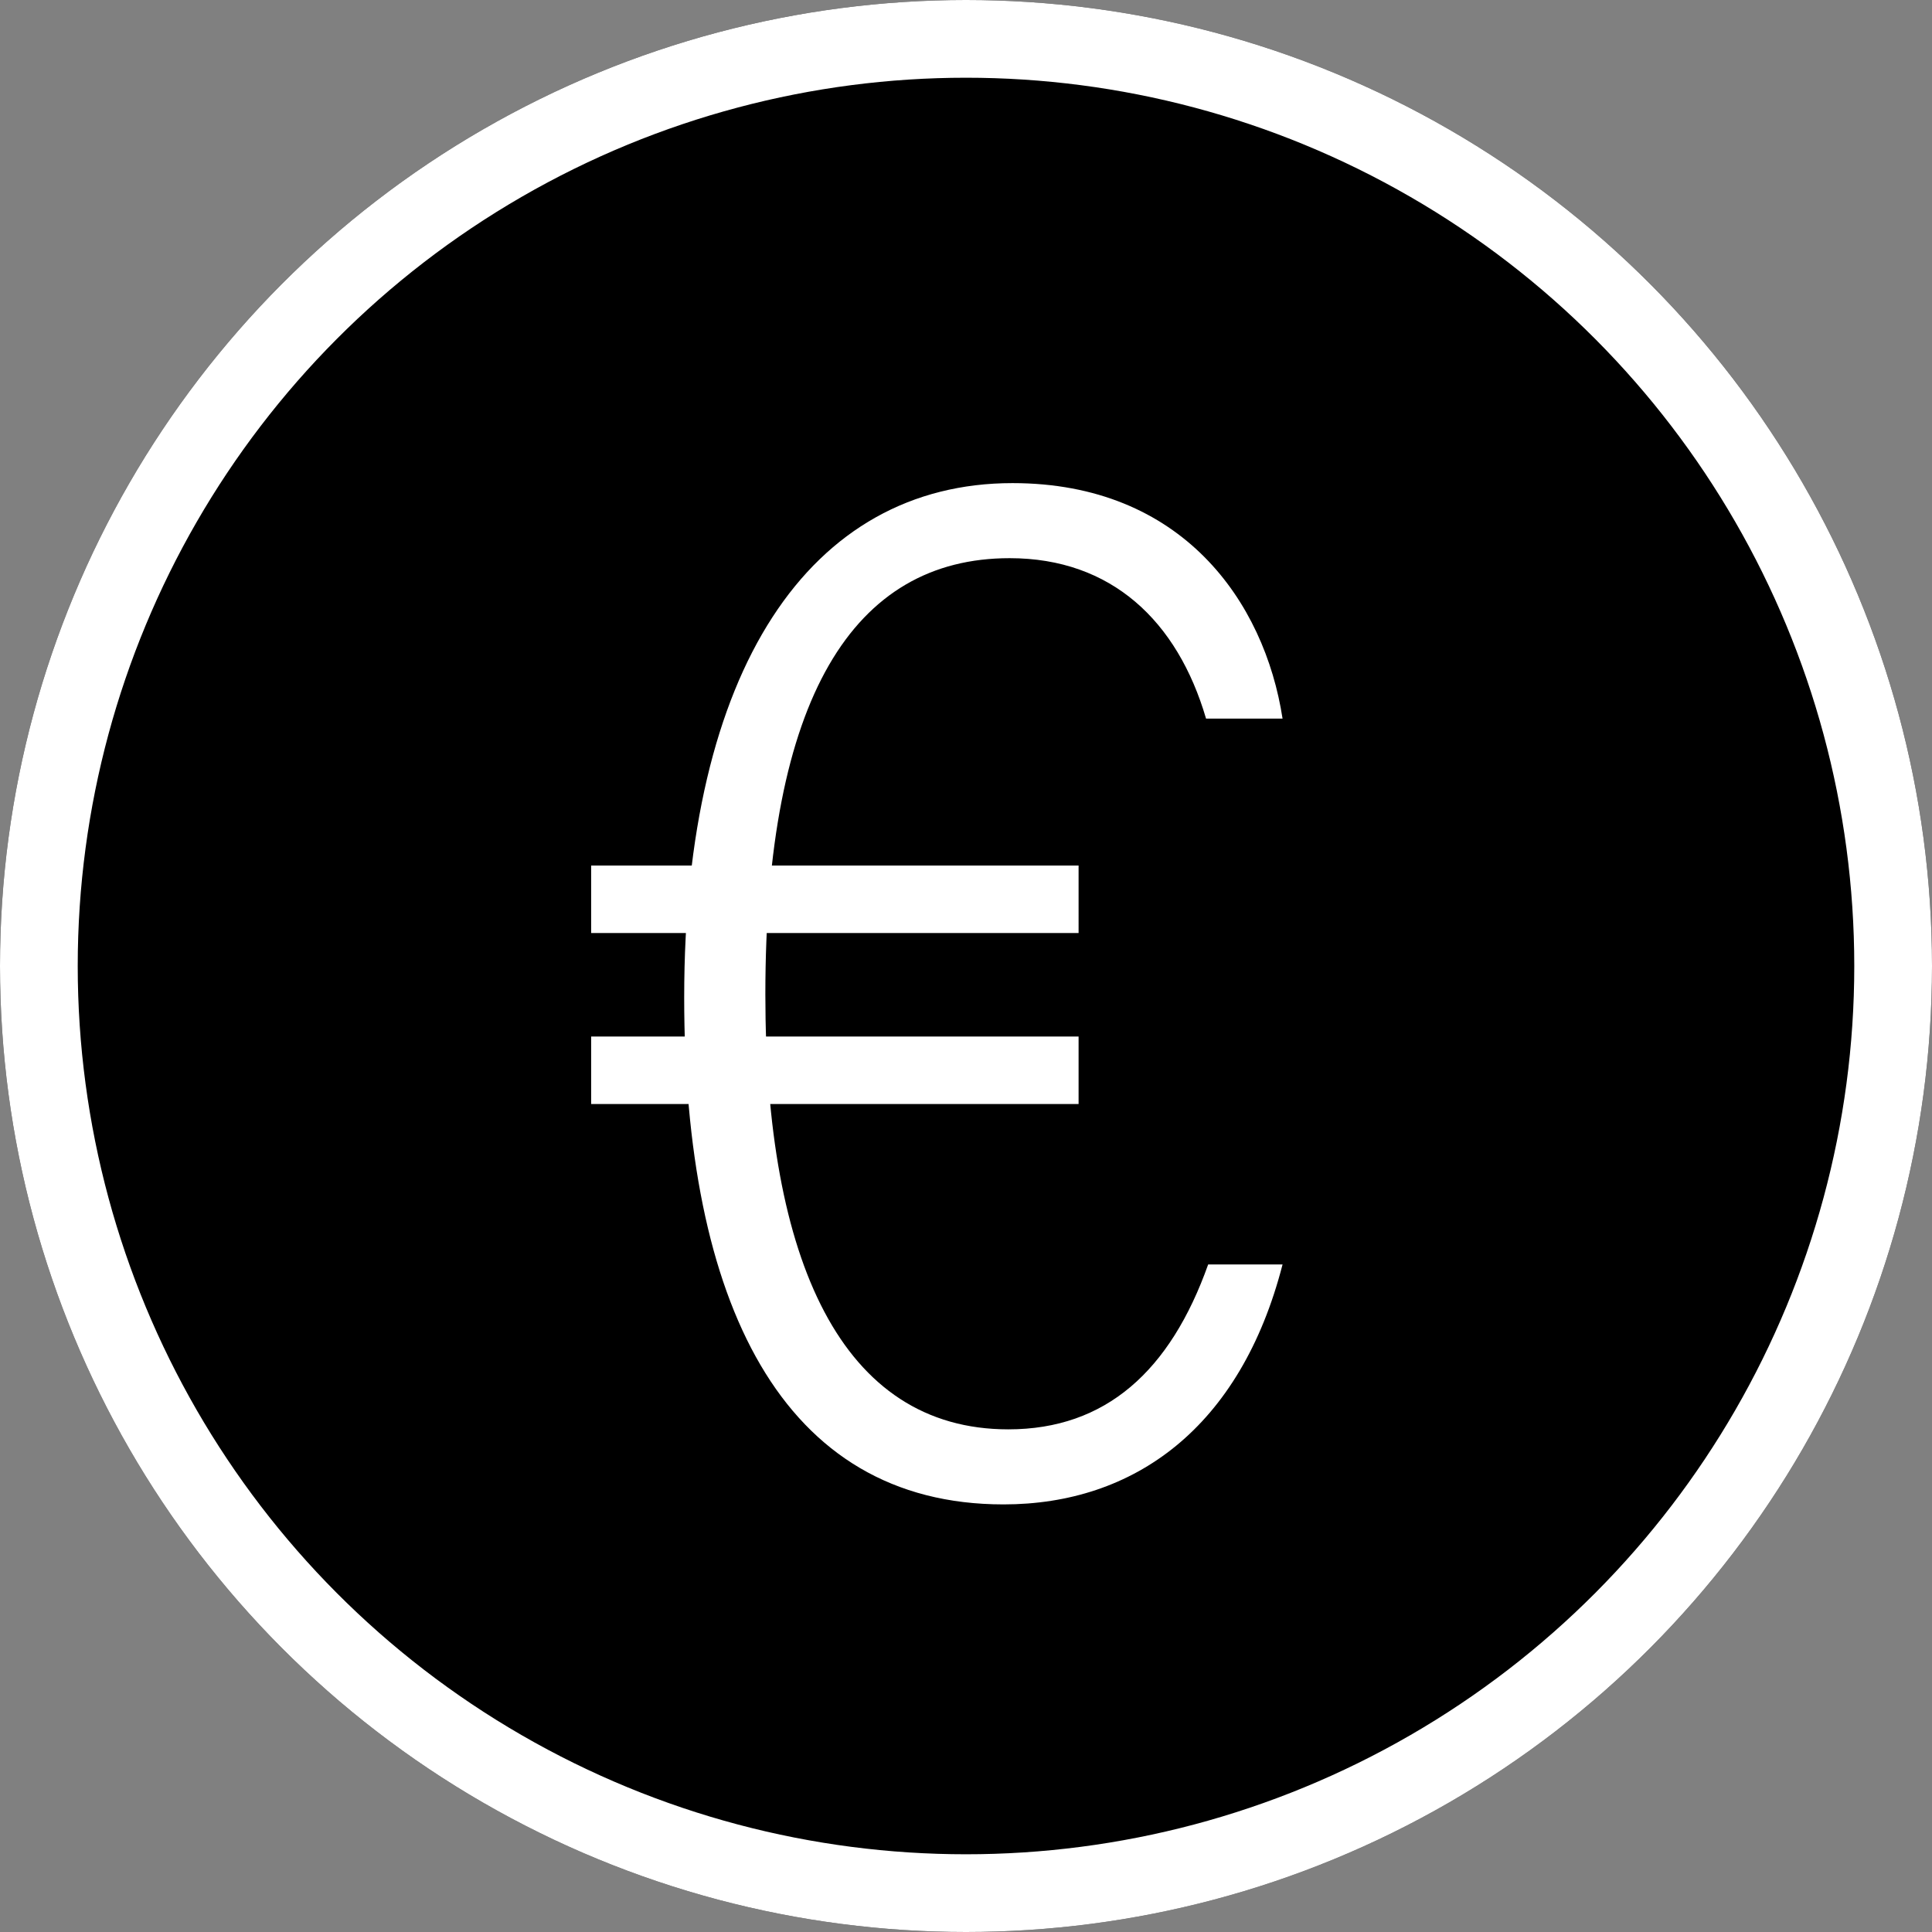
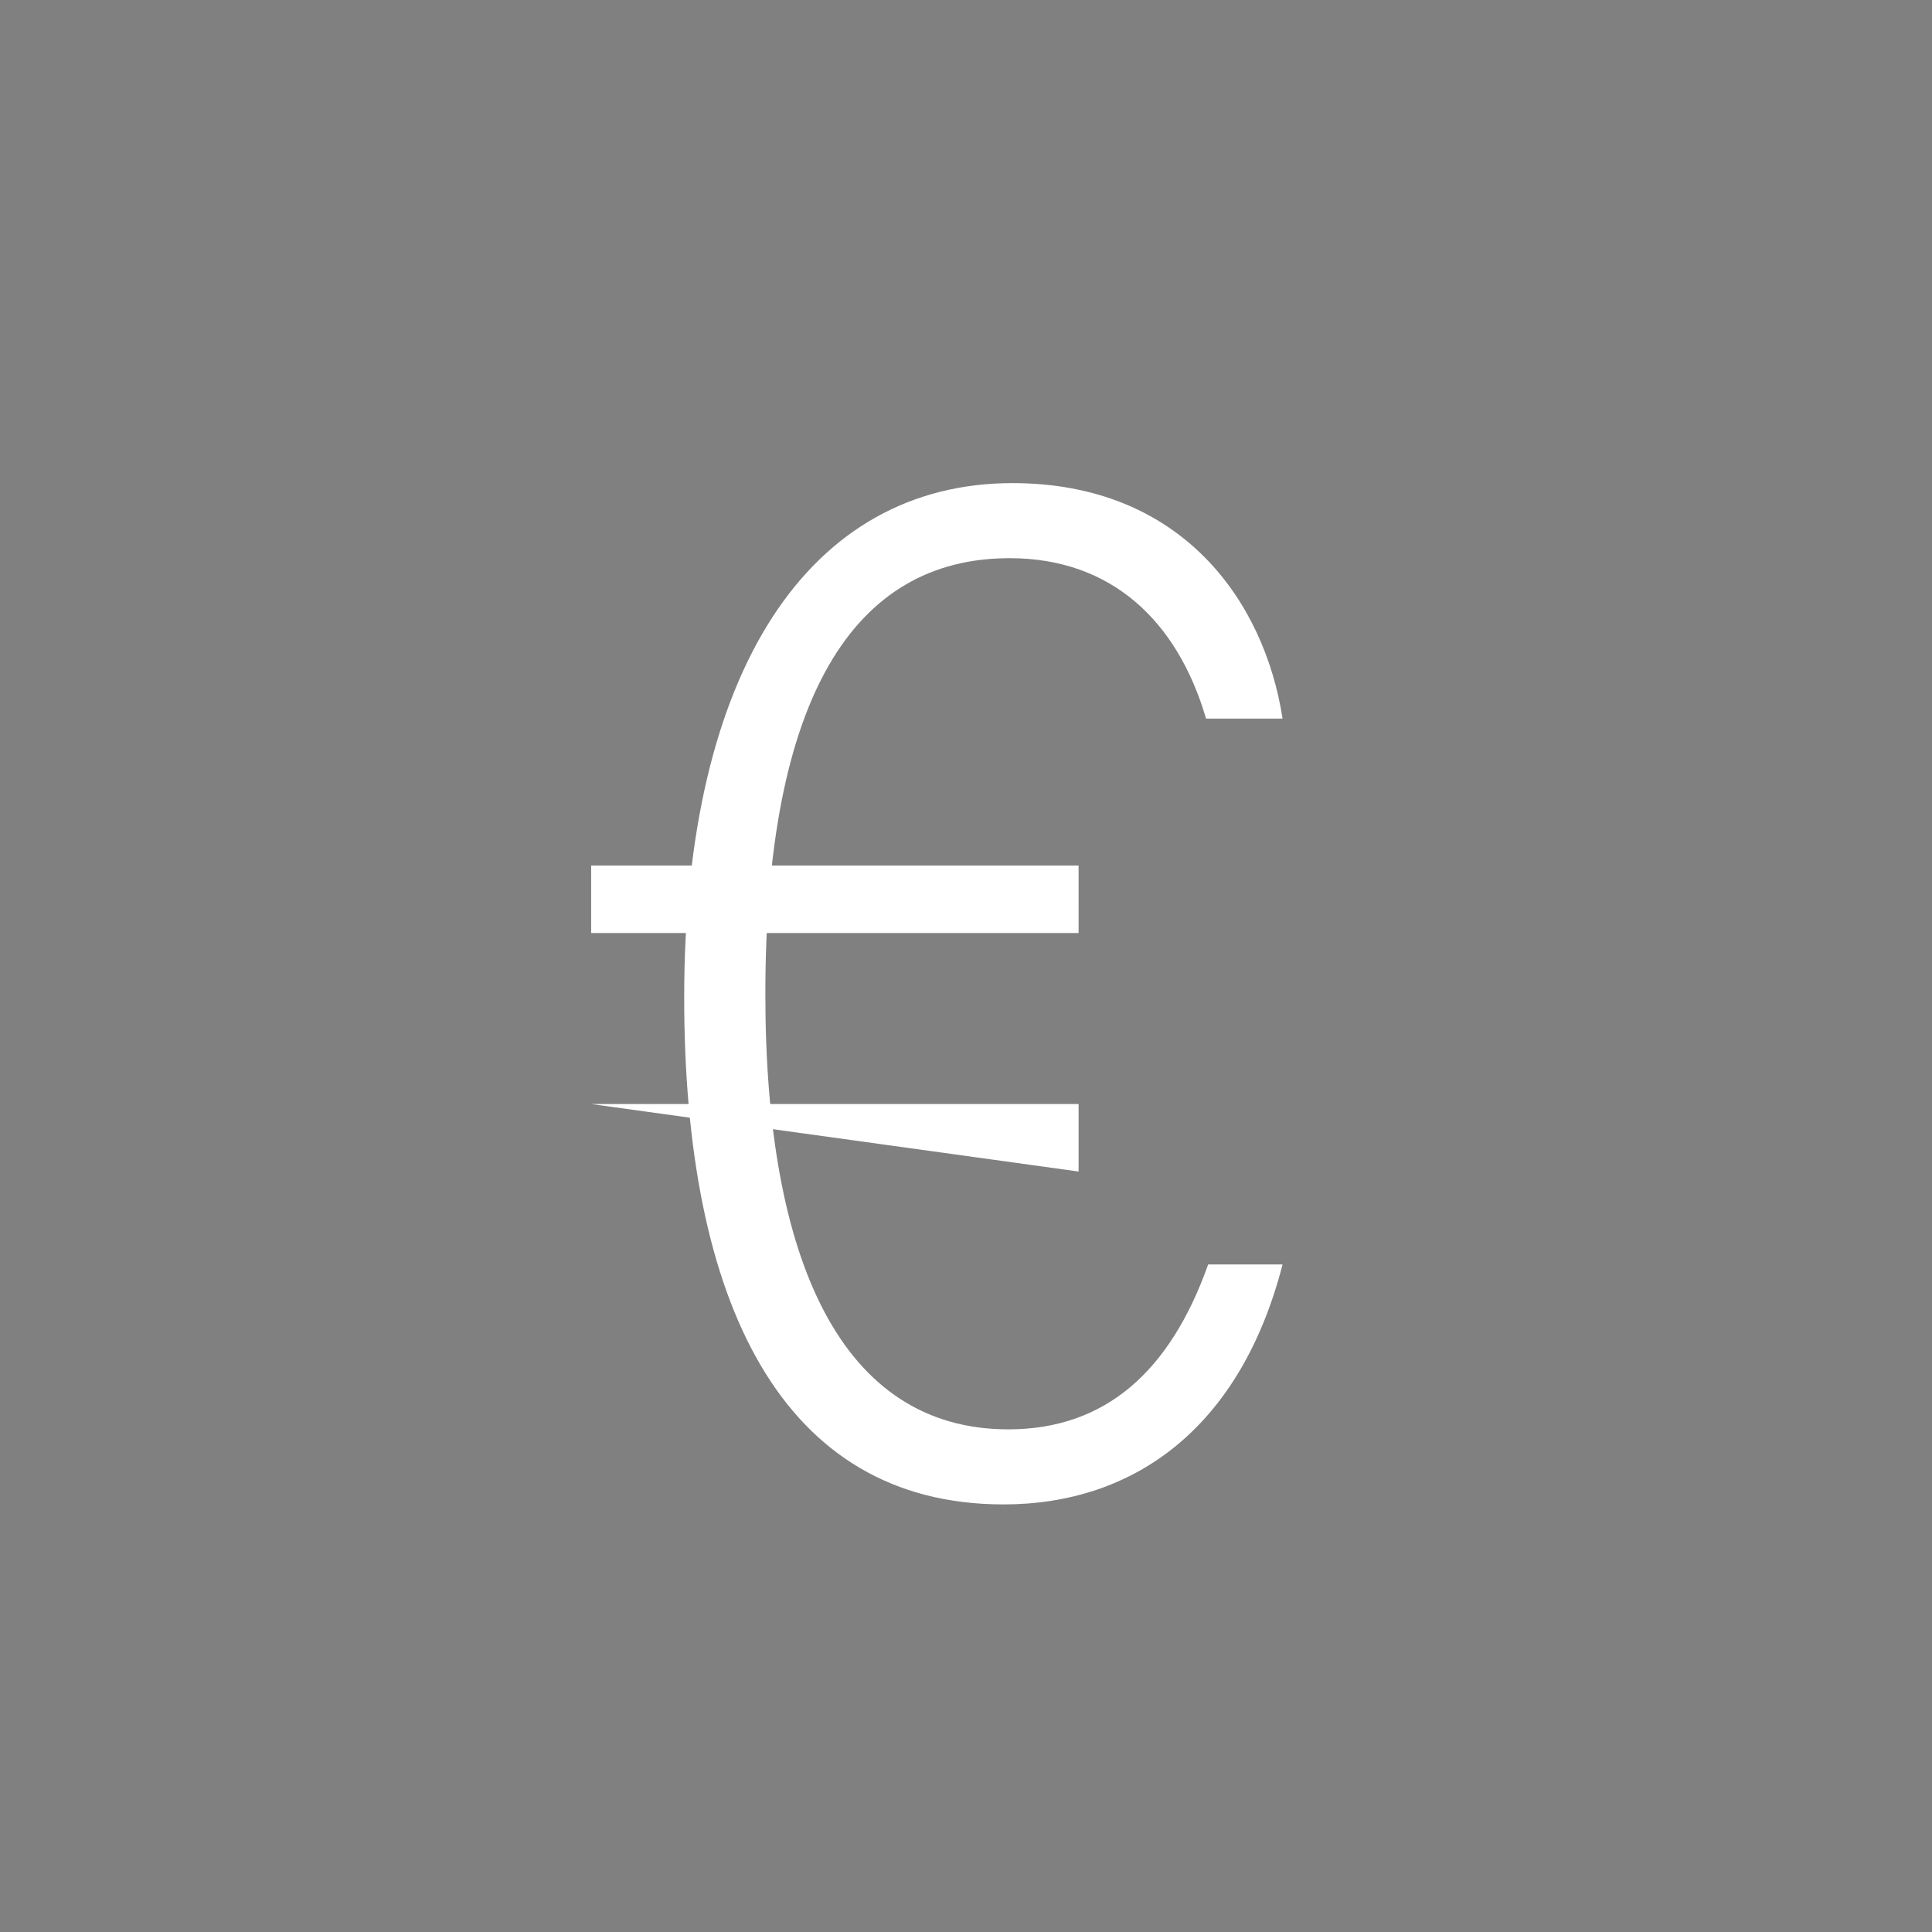
<svg xmlns="http://www.w3.org/2000/svg" id="Calque_1" data-name="Calque 1" viewBox="0 0 174 174">
  <rect x="0" y="0" width="174" height="174" fill="#808080" stroke="none" />
  <defs>
    <style>.cls-1{fill:none;stroke:#fff;stroke-width:7px;}.cls-2{fill:#fff;}</style>
  </defs>
  <g id="Ellipse_498" data-name="Ellipse 498">
-     <circle cx="87" cy="87" r="87" />
-     <circle class="cls-1" cx="87" cy="87" r="83.5" />
-   </g>
+     </g>
  <g id="Groupe_299" data-name="Groupe 299">
-     <path id="Tracé_416" data-name="Tracé 416" class="cls-2" d="M335.39,253v-6.08h43.9V253Zm0,15.4v-6.08h43.9v6.08Zm62.27,14.45c-3.79,14.72-13.38,21.61-25.13,21.61-20,0-28.76-18.23-28.76-45.65,0-29.58,11.34-46.33,29.57-46.33,15.27,0,22.7,10.67,24.32,21.21h-6.89c-2.57-8.78-8.51-14.45-17.69-14.45-14.05,0-22,12.56-22,39.3,0,24,6.89,39.16,21.88,39.16,8.78,0,14.59-5.26,18-14.85Z" transform="translate(-282.15 -168.97)" />
+     <path id="Tracé_416" data-name="Tracé 416" class="cls-2" d="M335.39,253v-6.08h43.9V253Zm0,15.4h43.9v6.08Zm62.27,14.45c-3.79,14.72-13.38,21.61-25.13,21.61-20,0-28.76-18.23-28.76-45.65,0-29.58,11.34-46.33,29.57-46.33,15.27,0,22.7,10.67,24.32,21.21h-6.89c-2.57-8.78-8.51-14.45-17.69-14.45-14.05,0-22,12.56-22,39.3,0,24,6.89,39.16,21.88,39.16,8.78,0,14.59-5.26,18-14.85Z" transform="translate(-282.15 -168.97)" />
  </g>
</svg>